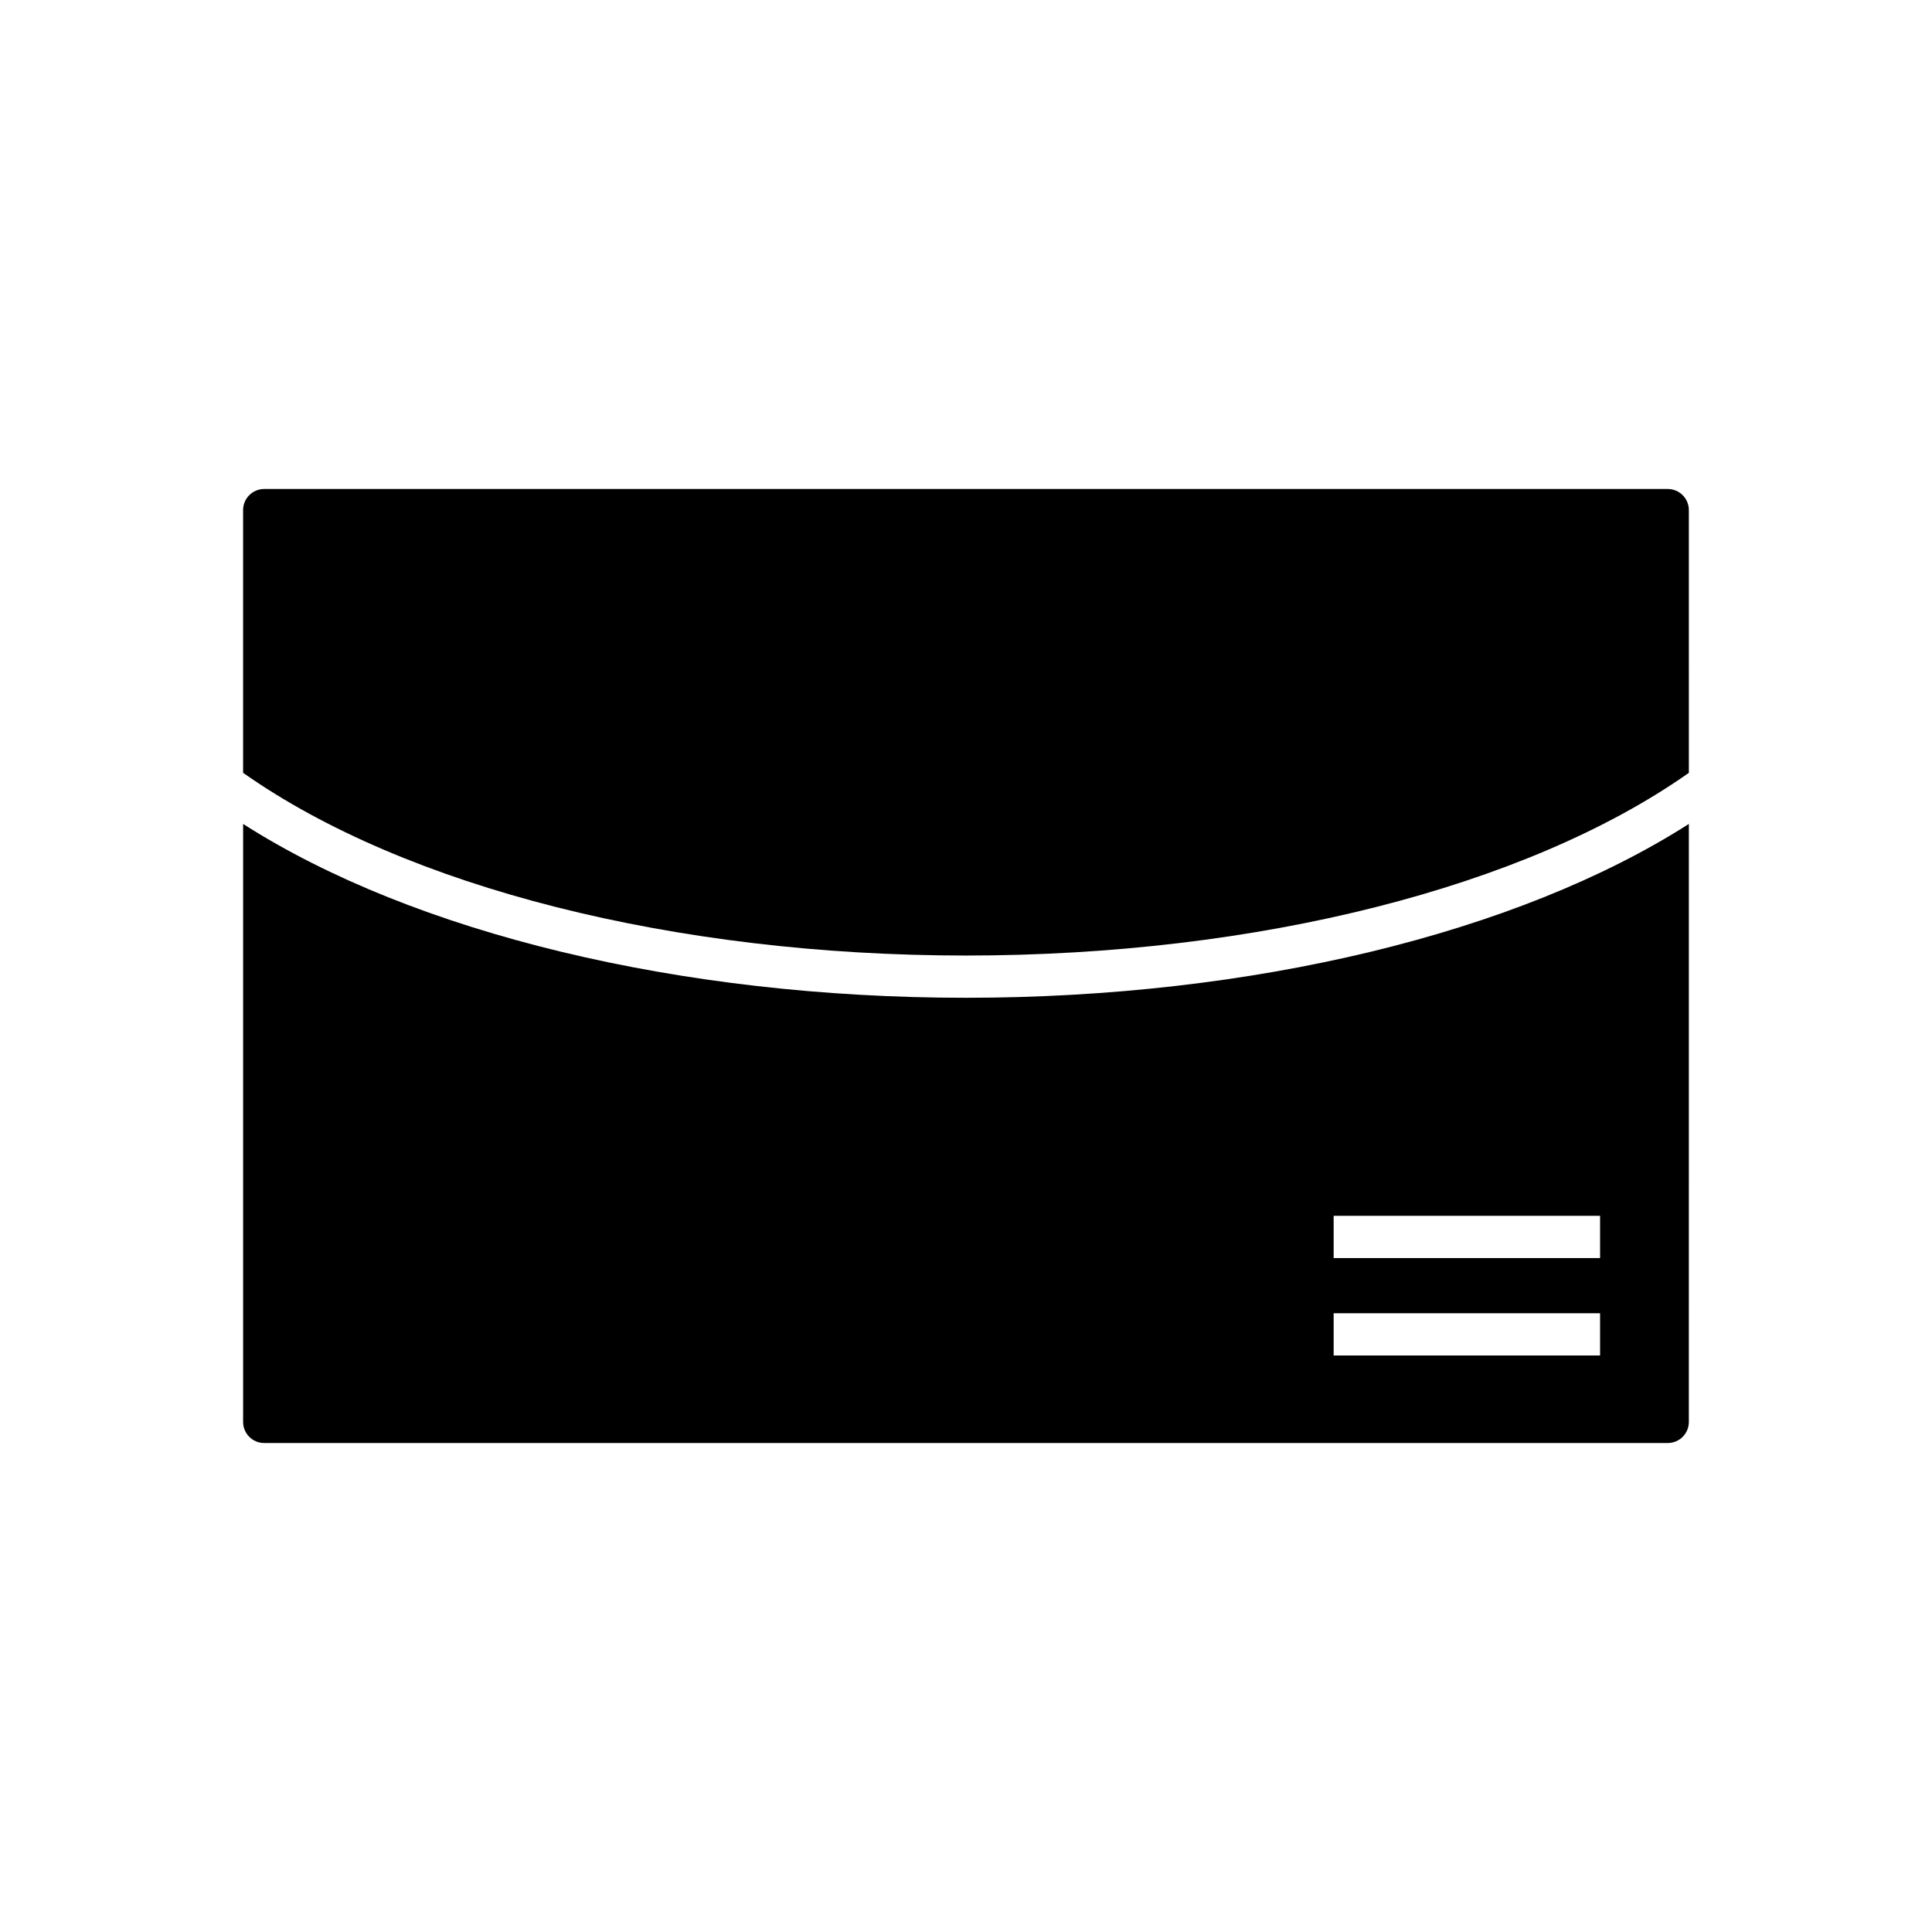
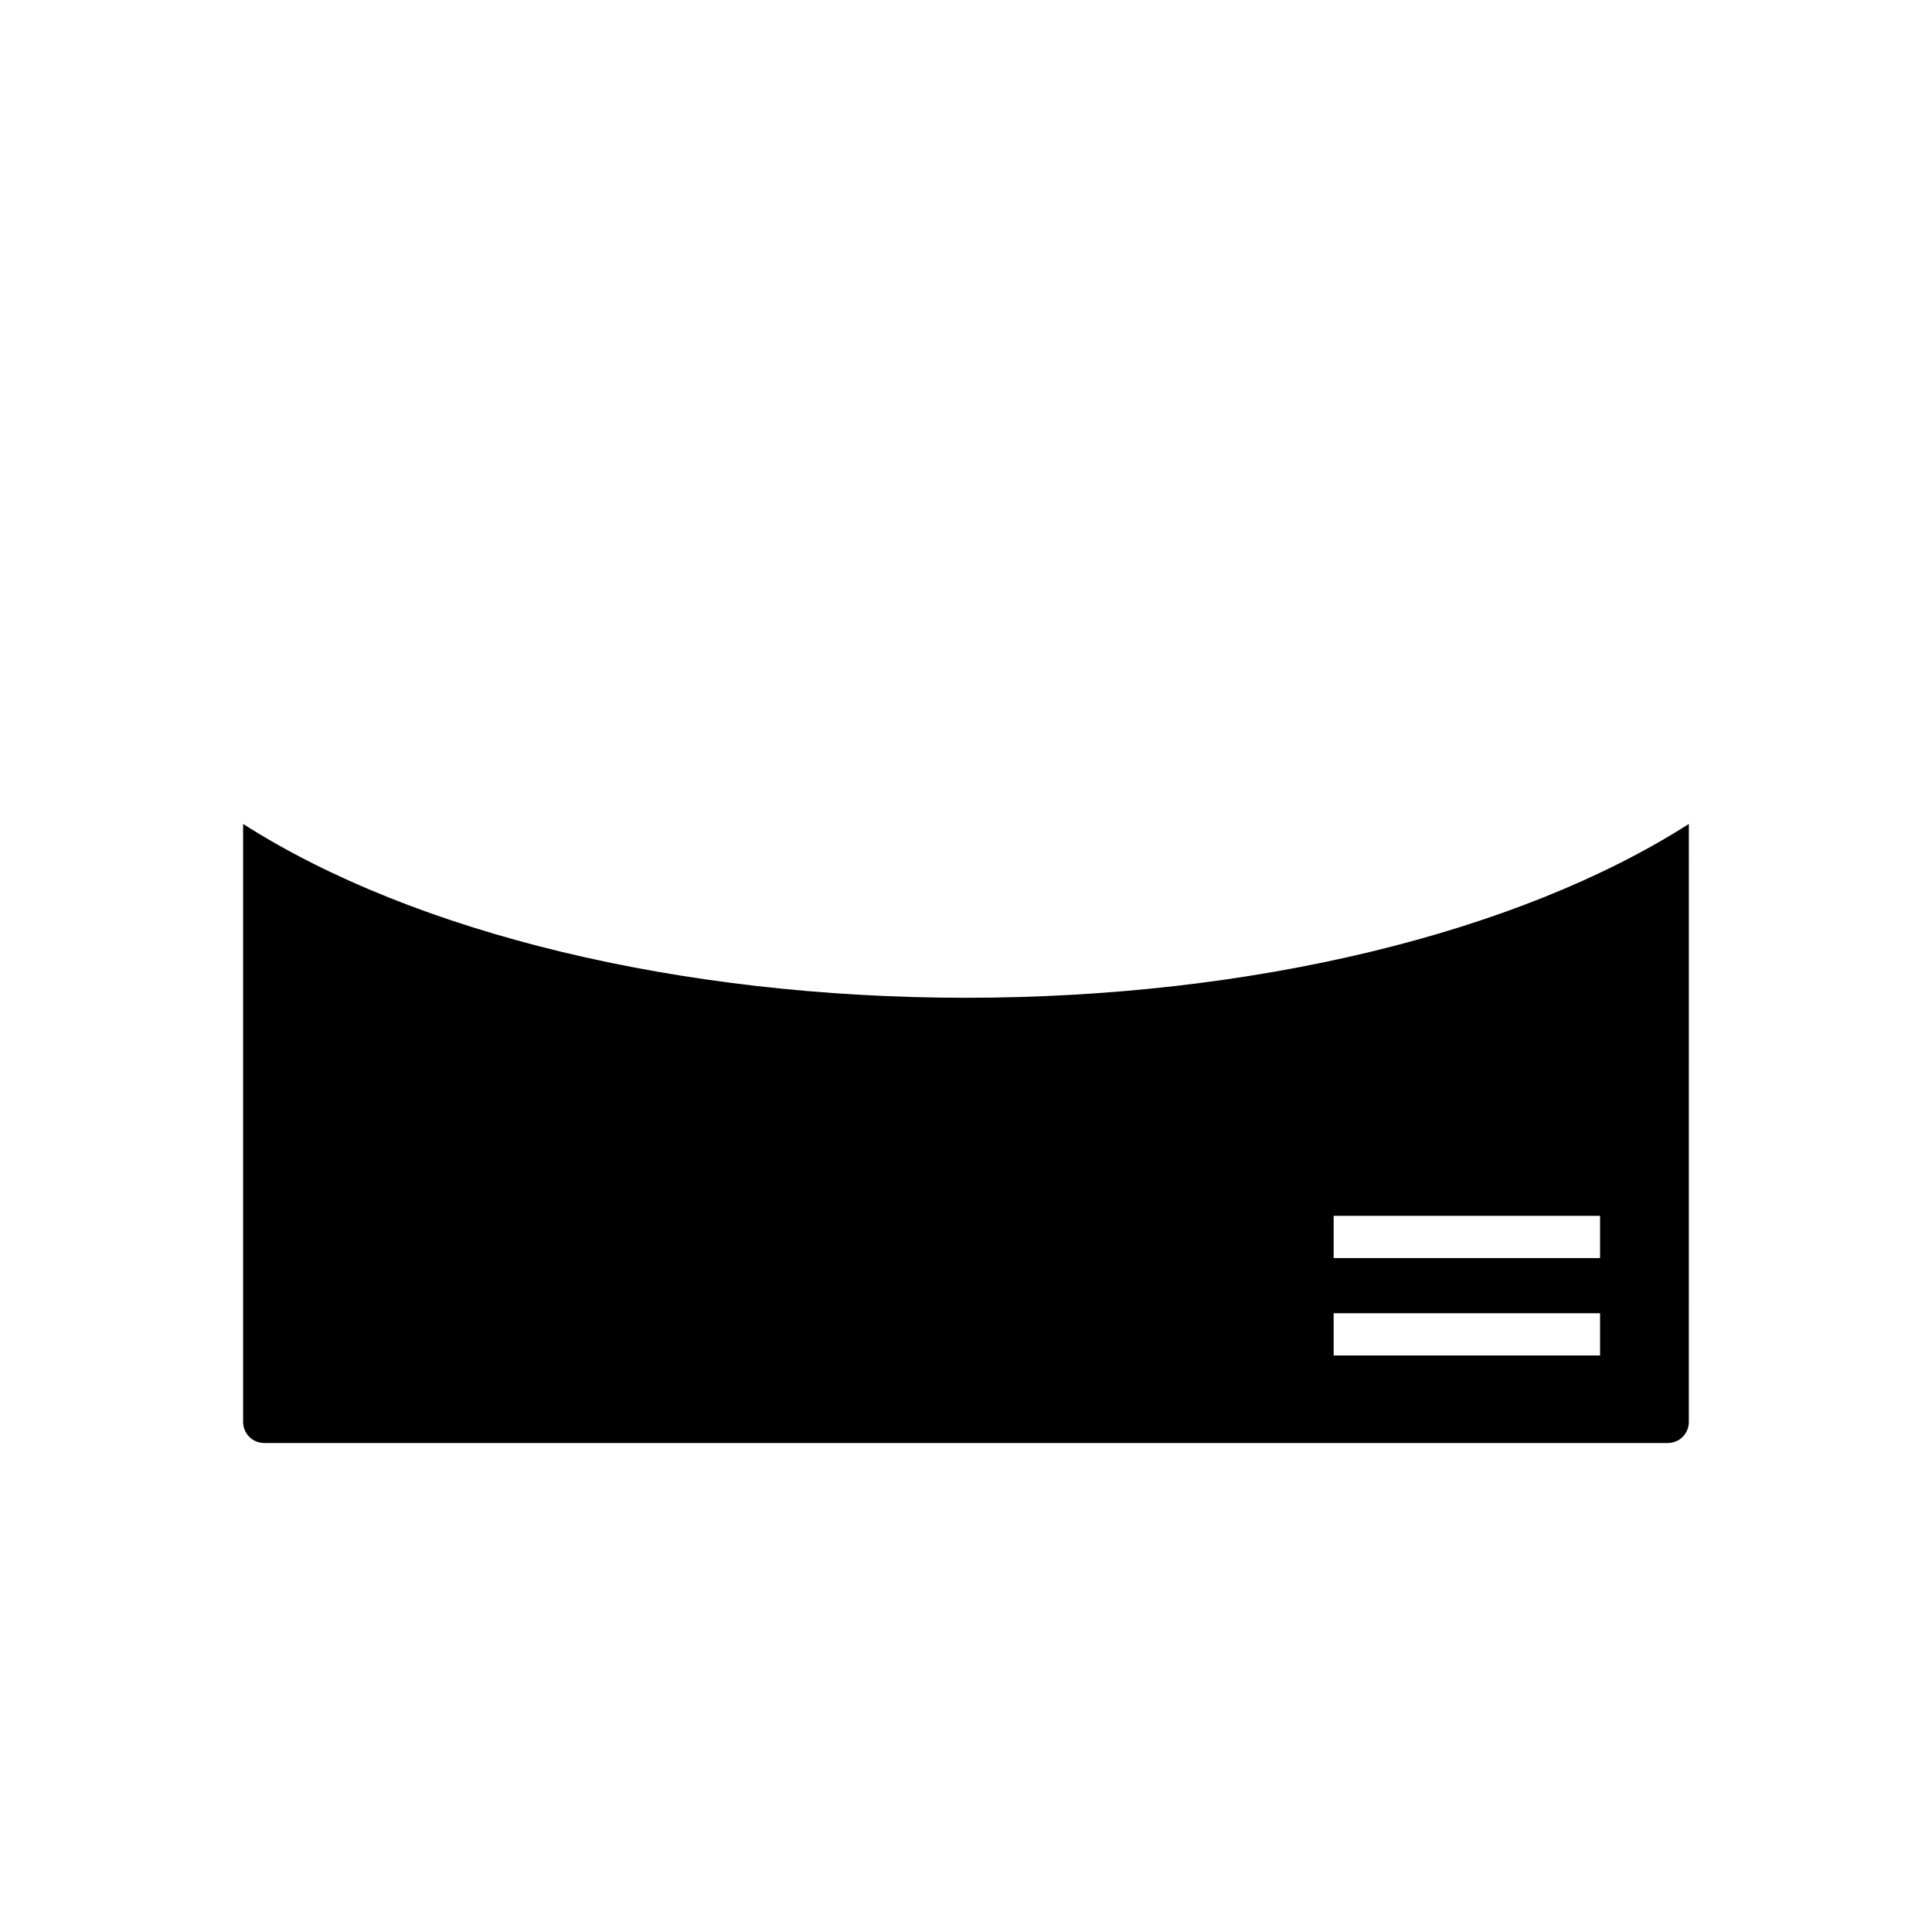
<svg xmlns="http://www.w3.org/2000/svg" fill="#000000" width="800px" height="800px" version="1.1" viewBox="144 144 512 512">
  <g>
    <path d="m208.43 362.35v158.49c0 3.074 2.504 5.574 5.574 5.574h371.98c3.07 0 5.574-2.504 5.574-5.574l0.004-158.49c-45.34 28.977-115.86 46.07-191.57 46.07-75.711 0-146.23-17.094-191.57-46.07zm289 103.86h70.605v11.195h-70.605zm0 25.812h70.605v11.195h-70.605z" />
-     <path d="m585.99 273.59h-371.99c-3.07 0-5.574 2.504-5.574 5.574v69.641c43.078 30.34 114.35 48.422 191.57 48.422 77.219 0 148.49-18.078 191.57-48.418l-0.004-69.641c0-3.074-2.504-5.578-5.574-5.578z" />
  </g>
</svg>